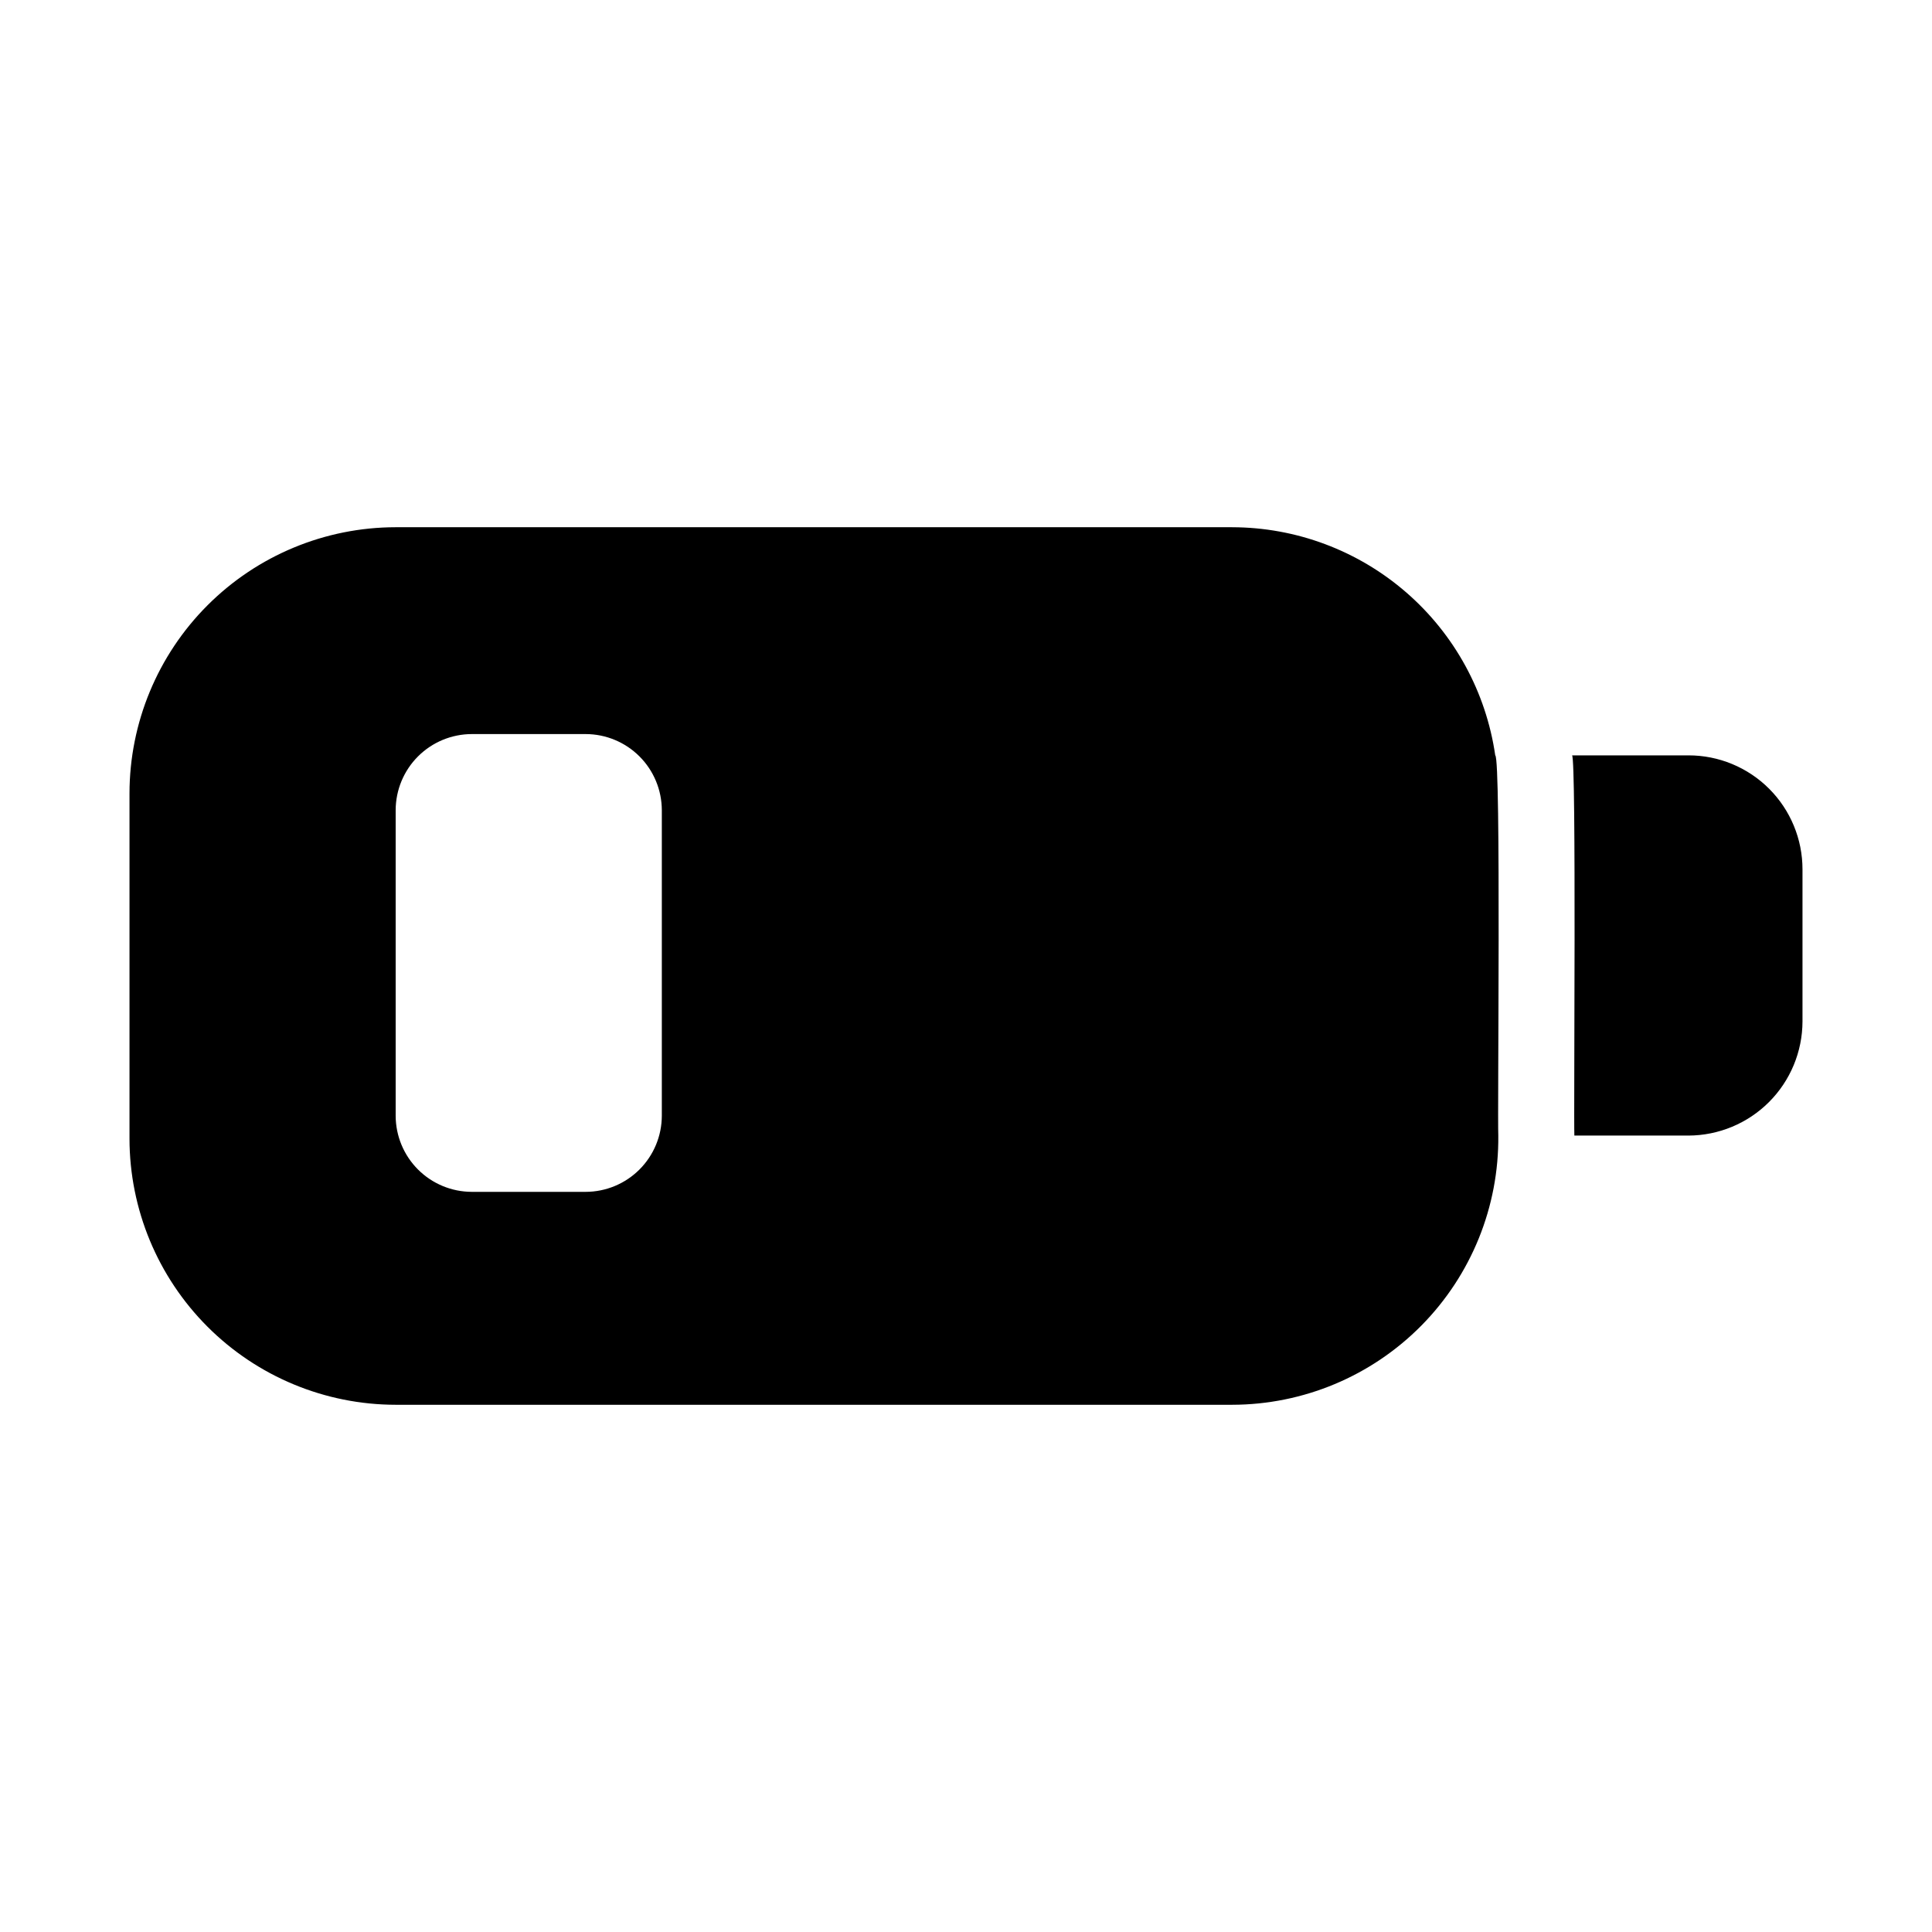
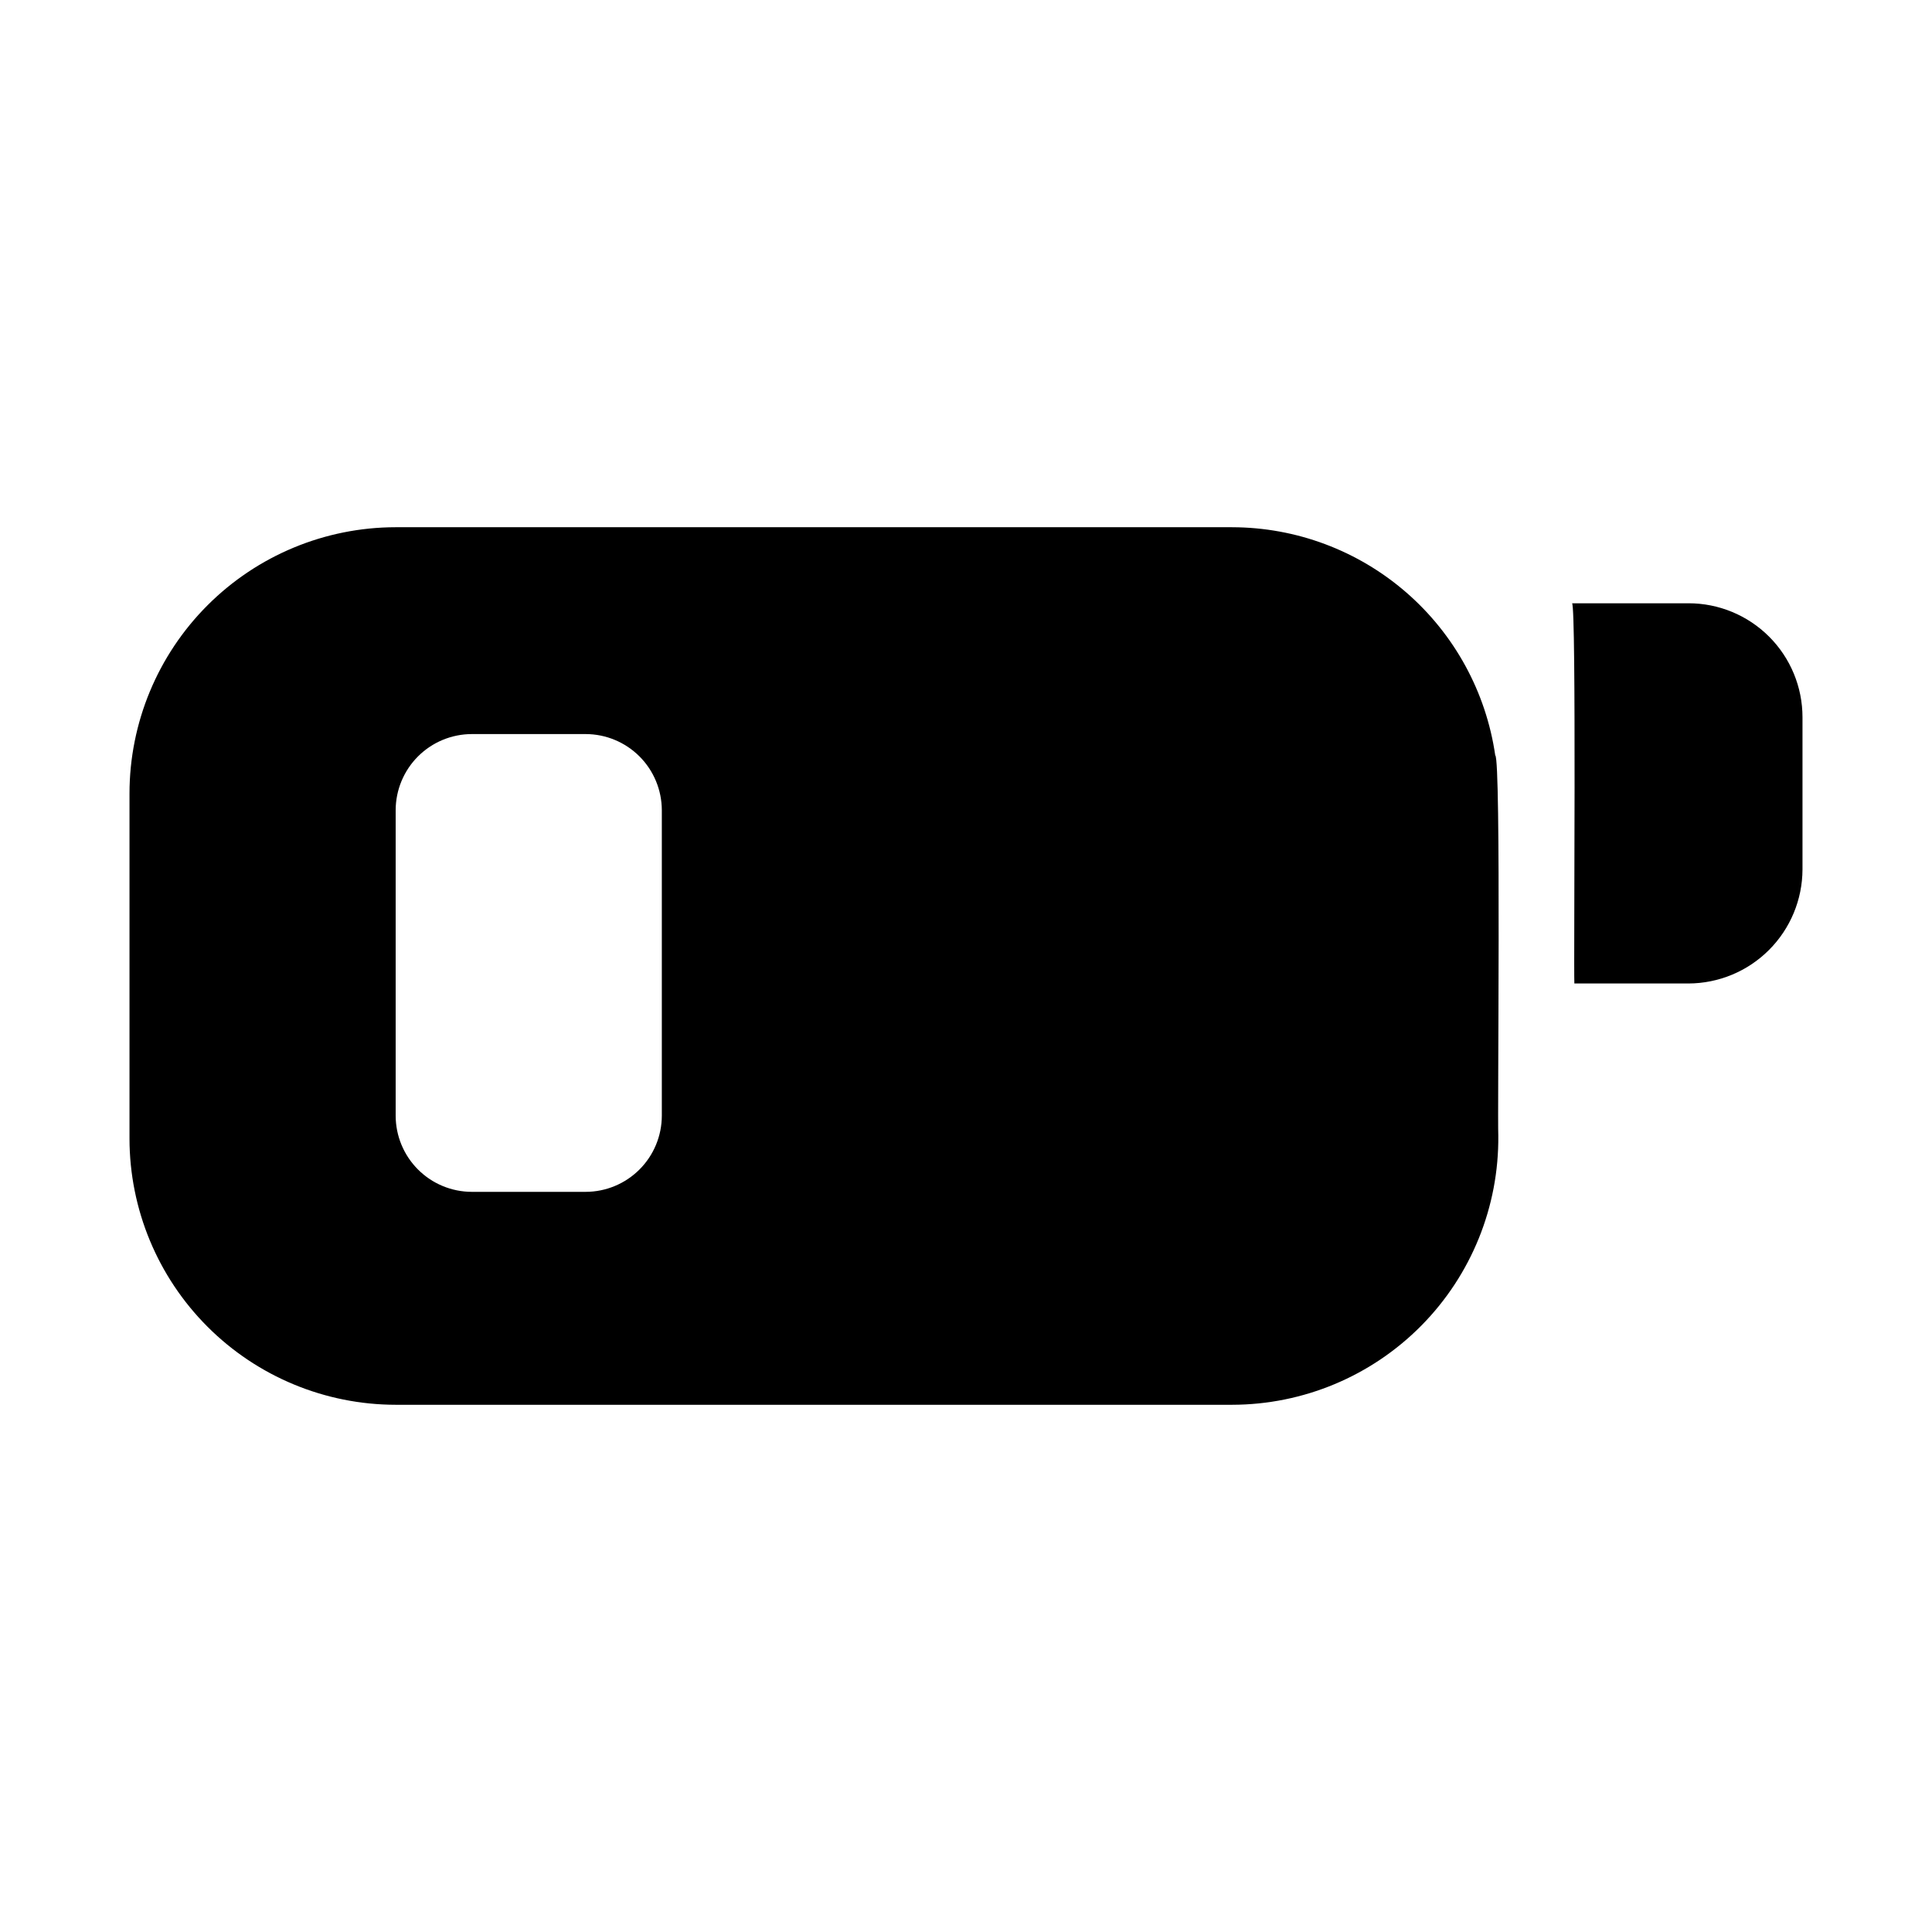
<svg xmlns="http://www.w3.org/2000/svg" fill="#000000" width="800px" height="800px" version="1.1" viewBox="144 144 512 512">
-   <path d="m470.53 283.72h-221.68c-18.699 0.02-36.629 7.457-49.852 20.684-13.223 13.223-20.66 31.148-20.68 49.852v91.492c0.02 18.699 7.457 36.629 20.68 49.852s31.152 20.66 49.852 20.68h221.68c18.84-0.023 36.887-7.574 50.133-20.973 13.246-13.395 20.59-31.527 20.402-50.367-0.254-4.613 0.762-99.938-0.805-100.76h-0.004c-2.43-16.77-10.809-32.105-23.613-43.203-12.801-11.102-29.168-17.227-46.113-17.254zm-151.14 155.98c-0.016 5.34-2.144 10.457-5.922 14.23-3.773 3.777-8.891 5.906-14.23 5.922h-30.23c-5.34-0.016-10.457-2.144-14.234-5.922-3.773-3.773-5.902-8.891-5.918-14.23v-81.012c0.016-5.34 2.144-10.457 5.922-14.234 3.773-3.773 8.891-5.902 14.23-5.918h30.23c5.34 0.016 10.453 2.144 14.23 5.918 3.777 3.777 5.902 8.895 5.922 14.234zm302.29-65.293v40.305c-0.023 8.008-3.215 15.684-8.879 21.348-5.664 5.664-13.34 8.855-21.352 8.879h-30.227c-0.203-4.652 0.559-99.758-0.605-100.76h30.832c8.02-0.012 15.715 3.172 21.387 8.844s8.852 13.363 8.844 21.387z" />
+   <path d="m470.53 283.72h-221.68c-18.699 0.02-36.629 7.457-49.852 20.684-13.223 13.223-20.66 31.148-20.68 49.852v91.492c0.02 18.699 7.457 36.629 20.68 49.852s31.152 20.66 49.852 20.68h221.68c18.84-0.023 36.887-7.574 50.133-20.973 13.246-13.395 20.59-31.527 20.402-50.367-0.254-4.613 0.762-99.938-0.805-100.76h-0.004c-2.43-16.77-10.809-32.105-23.613-43.203-12.801-11.102-29.168-17.227-46.113-17.254zm-151.14 155.98c-0.016 5.34-2.144 10.457-5.922 14.23-3.773 3.777-8.891 5.906-14.23 5.922h-30.23c-5.34-0.016-10.457-2.144-14.234-5.922-3.773-3.773-5.902-8.891-5.918-14.23v-81.012c0.016-5.34 2.144-10.457 5.922-14.234 3.773-3.773 8.891-5.902 14.23-5.918h30.23c5.34 0.016 10.453 2.144 14.23 5.918 3.777 3.777 5.902 8.895 5.922 14.234zm302.29-65.293c-0.023 8.008-3.215 15.684-8.879 21.348-5.664 5.664-13.34 8.855-21.352 8.879h-30.227c-0.203-4.652 0.559-99.758-0.605-100.76h30.832c8.02-0.012 15.715 3.172 21.387 8.844s8.852 13.363 8.844 21.387z" />
</svg>